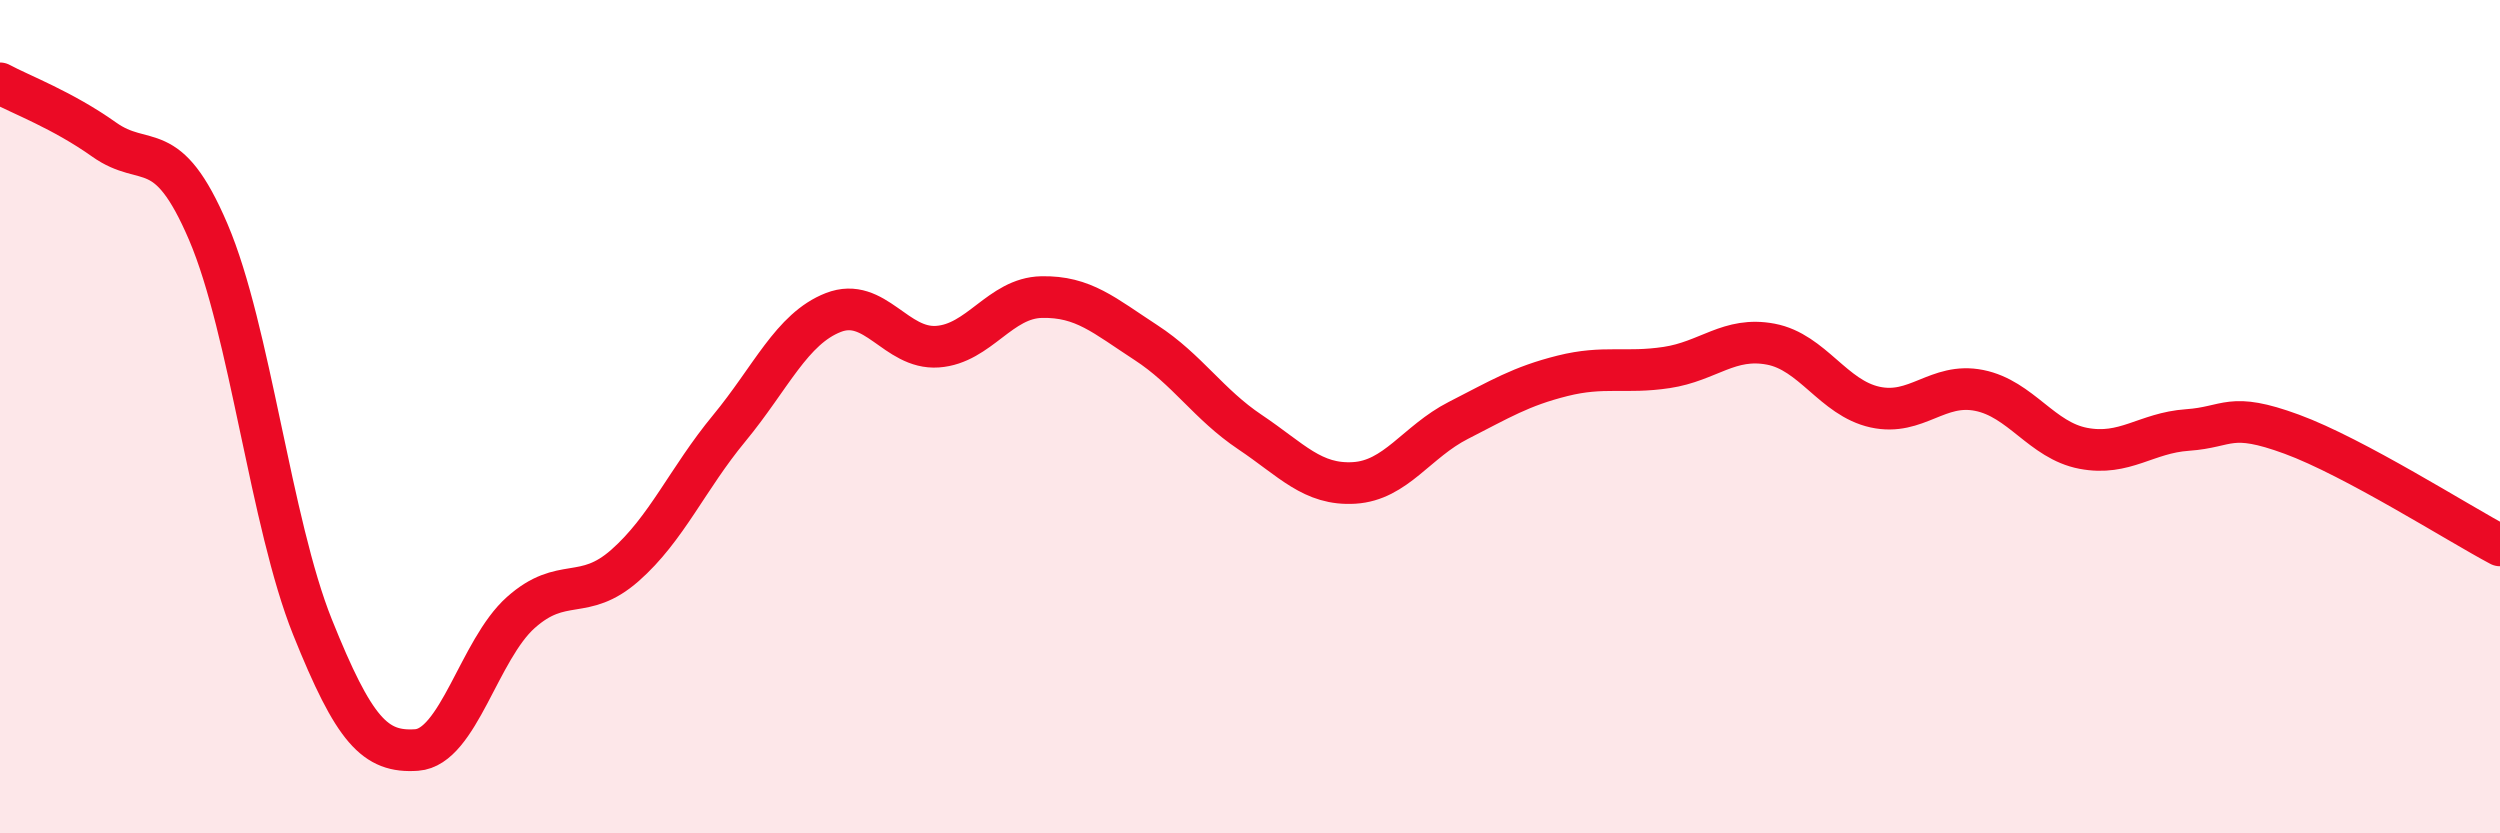
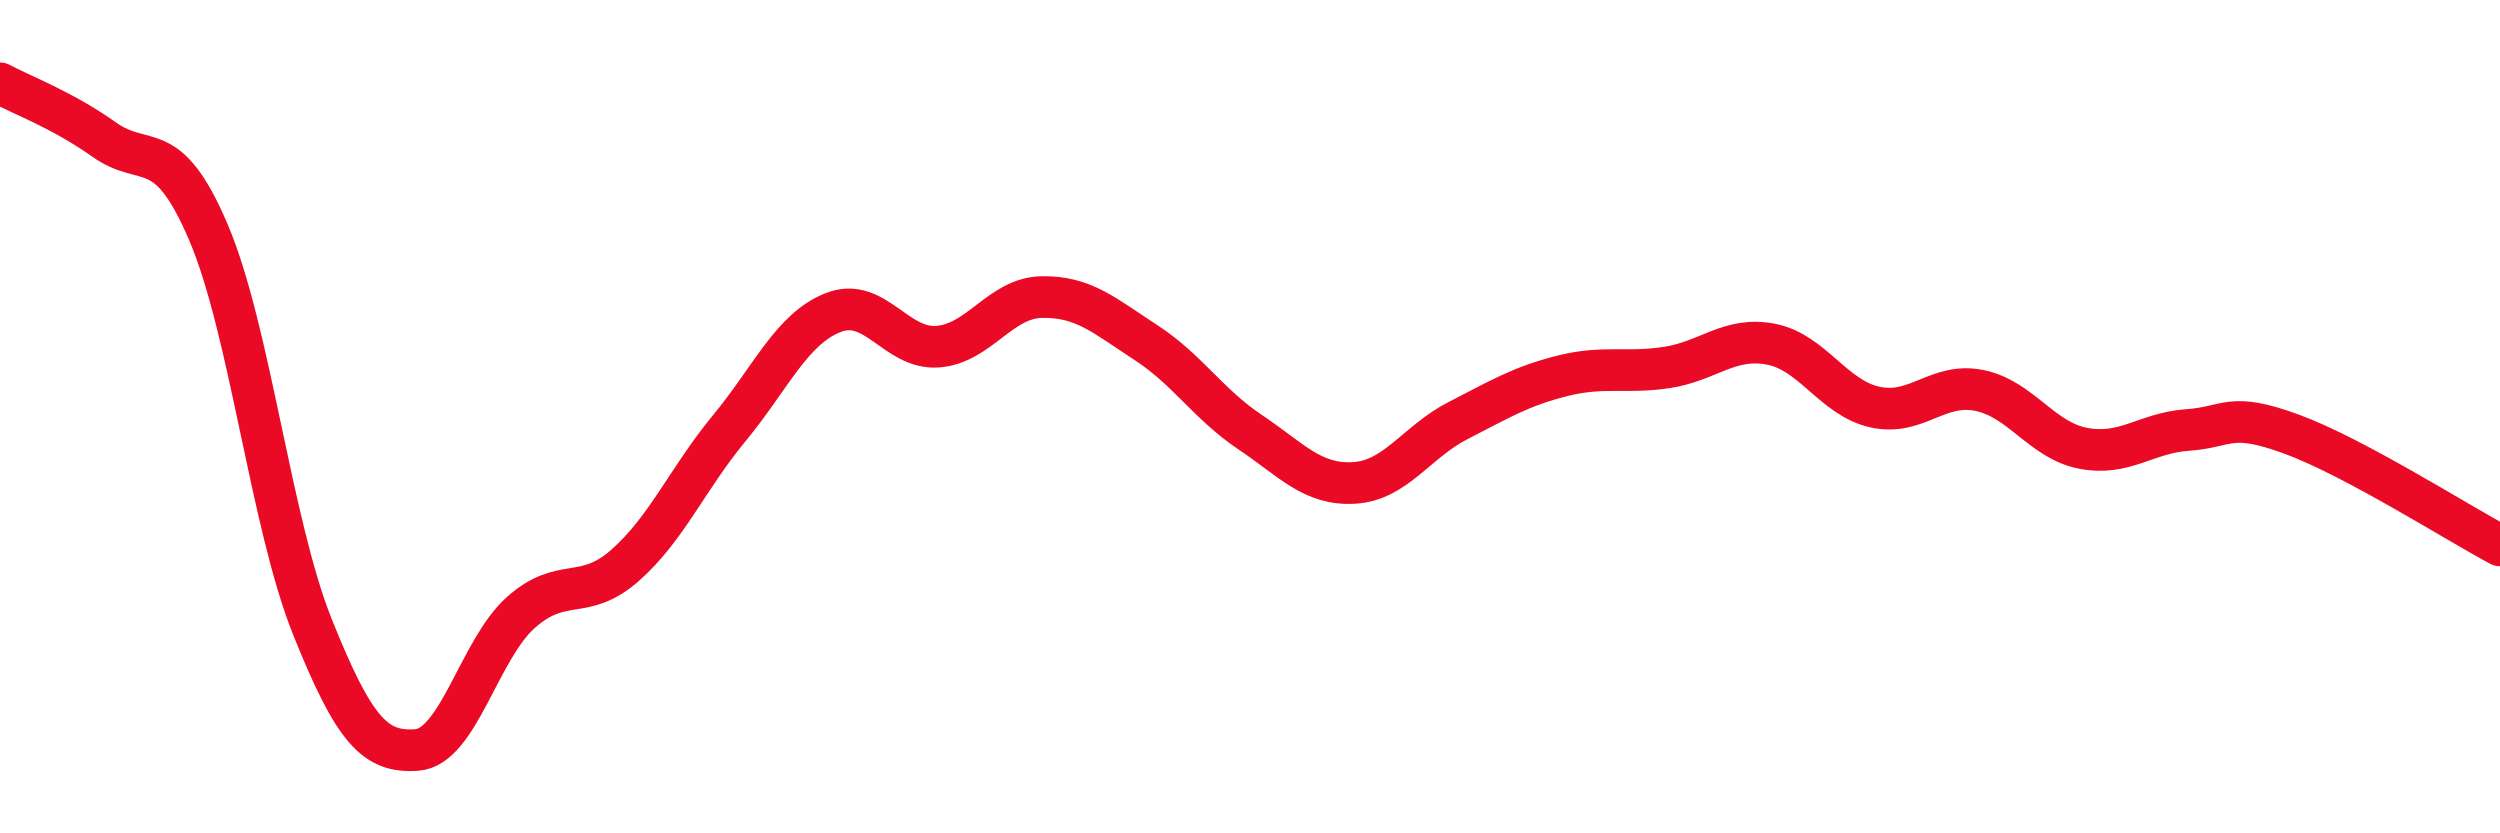
<svg xmlns="http://www.w3.org/2000/svg" width="60" height="20" viewBox="0 0 60 20">
-   <path d="M 0,2 C 0.5,2.27 1.5,2.64 2.5,3.35 C 3.5,4.06 4,3.23 5,5.57 C 6,7.91 6.5,12.56 7.5,15.05 C 8.5,17.54 9,18.07 10,18 C 11,17.93 11.5,15.59 12.5,14.7 C 13.5,13.81 14,14.45 15,13.57 C 16,12.69 16.5,11.49 17.5,10.28 C 18.5,9.07 19,7.89 20,7.5 C 21,7.11 21.5,8.39 22.5,8.32 C 23.5,8.25 24,7.15 25,7.13 C 26,7.11 26.5,7.57 27.5,8.22 C 28.5,8.87 29,9.7 30,10.37 C 31,11.04 31.5,11.65 32.5,11.59 C 33.5,11.53 34,10.6 35,10.09 C 36,9.58 36.5,9.27 37.5,9.02 C 38.5,8.77 39,8.97 40,8.82 C 41,8.67 41.5,8.07 42.5,8.26 C 43.5,8.45 44,9.55 45,9.77 C 46,9.99 46.5,9.17 47.5,9.37 C 48.5,9.57 49,10.57 50,10.76 C 51,10.95 51.5,10.39 52.5,10.32 C 53.5,10.25 53.5,9.87 55,10.42 C 56.5,10.97 59,12.56 60,13.09L60 20L0 20Z" fill="#EB0A25" opacity="0.1" stroke-linecap="round" stroke-linejoin="round" />
  <path d="M 0,2 C 0.5,2.27 1.5,2.64 2.5,3.35 C 3.5,4.06 4,3.23 5,5.57 C 6,7.91 6.5,12.56 7.5,15.05 C 8.5,17.54 9,18.07 10,18 C 11,17.93 11.5,15.59 12.5,14.7 C 13.5,13.81 14,14.45 15,13.57 C 16,12.69 16.5,11.49 17.5,10.28 C 18.5,9.07 19,7.89 20,7.5 C 21,7.11 21.5,8.39 22.5,8.32 C 23.5,8.25 24,7.15 25,7.13 C 26,7.11 26.5,7.57 27.5,8.22 C 28.5,8.87 29,9.7 30,10.37 C 31,11.04 31.5,11.65 32.5,11.59 C 33.5,11.53 34,10.6 35,10.09 C 36,9.58 36.5,9.27 37.5,9.02 C 38.5,8.77 39,8.97 40,8.82 C 41,8.67 41.5,8.07 42.5,8.26 C 43.5,8.45 44,9.55 45,9.77 C 46,9.99 46.5,9.17 47.5,9.37 C 48.5,9.57 49,10.57 50,10.76 C 51,10.95 51.5,10.39 52.5,10.32 C 53.5,10.25 53.5,9.87 55,10.42 C 56.5,10.97 59,12.56 60,13.09" stroke="#EB0A25" stroke-width="1" fill="none" stroke-linecap="round" stroke-linejoin="round" />
</svg>